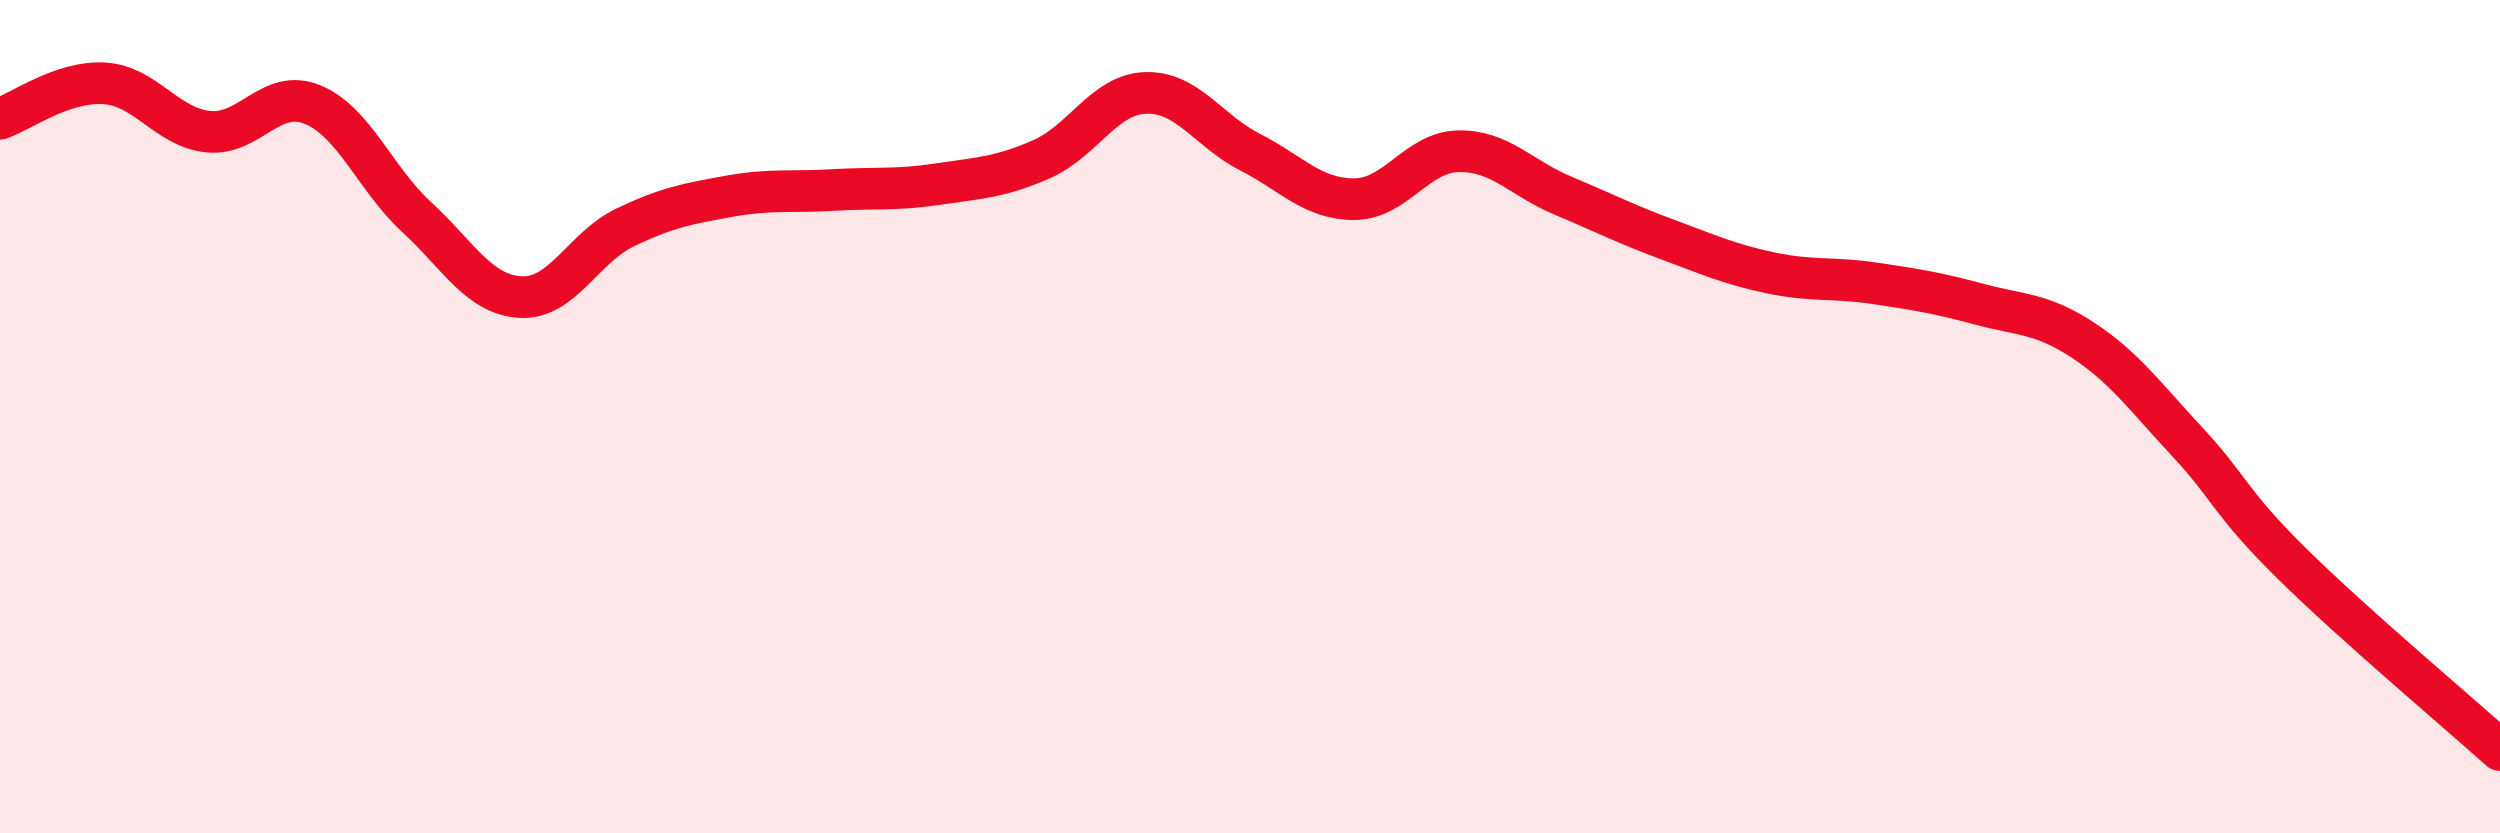
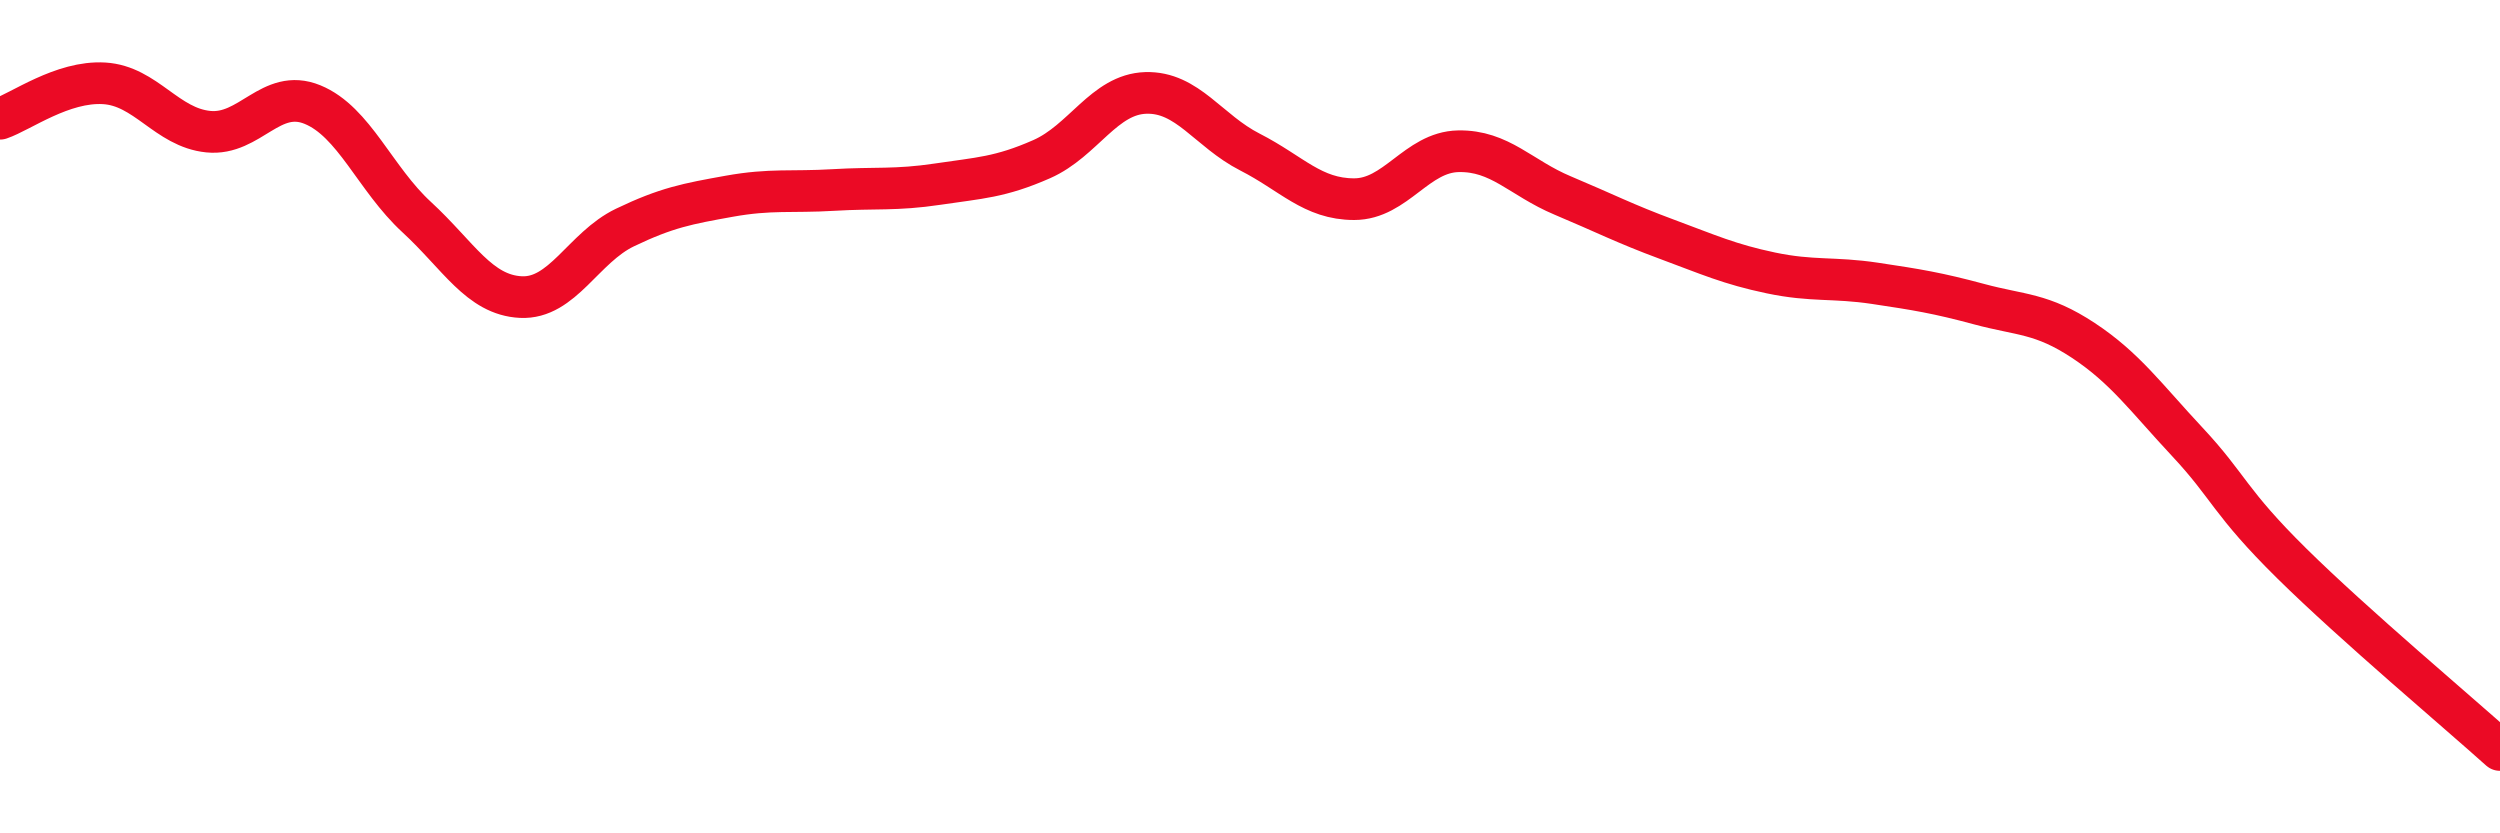
<svg xmlns="http://www.w3.org/2000/svg" width="60" height="20" viewBox="0 0 60 20">
-   <path d="M 0,2.85 C 0.5,2.68 1.5,1.94 2.5,2 C 3.5,2.06 4,3.06 5,3.16 C 6,3.26 6.5,2.1 7.5,2.51 C 8.5,2.92 9,4.29 10,5.21 C 11,6.13 11.5,7.08 12.5,7.13 C 13.5,7.18 14,5.94 15,5.46 C 16,4.98 16.5,4.89 17.5,4.71 C 18.5,4.53 19,4.62 20,4.56 C 21,4.5 21.5,4.57 22.5,4.42 C 23.5,4.27 24,4.26 25,3.82 C 26,3.38 26.5,2.26 27.5,2.23 C 28.5,2.2 29,3.14 30,3.65 C 31,4.16 31.5,4.78 32.5,4.78 C 33.5,4.78 34,3.65 35,3.63 C 36,3.61 36.5,4.27 37.5,4.69 C 38.5,5.11 39,5.37 40,5.74 C 41,6.11 41.5,6.34 42.5,6.55 C 43.5,6.76 44,6.65 45,6.8 C 46,6.95 46.5,7.03 47.5,7.3 C 48.5,7.57 49,7.51 50,8.17 C 51,8.83 51.5,9.54 52.5,10.61 C 53.5,11.68 53.5,12.04 55,13.52 C 56.5,15 59,17.1 60,18L60 20L0 20Z" fill="#EB0A25" opacity="0.1" stroke-linecap="round" stroke-linejoin="round" />
  <path d="M 0,2.85 C 0.5,2.68 1.5,1.94 2.5,2 C 3.5,2.06 4,3.06 5,3.16 C 6,3.26 6.5,2.1 7.5,2.51 C 8.5,2.92 9,4.29 10,5.21 C 11,6.13 11.5,7.08 12.5,7.13 C 13.5,7.18 14,5.94 15,5.46 C 16,4.98 16.5,4.89 17.5,4.71 C 18.5,4.53 19,4.62 20,4.56 C 21,4.5 21.5,4.57 22.5,4.42 C 23.5,4.27 24,4.26 25,3.82 C 26,3.38 26.5,2.26 27.5,2.23 C 28.5,2.2 29,3.14 30,3.65 C 31,4.16 31.5,4.78 32.5,4.78 C 33.5,4.78 34,3.65 35,3.63 C 36,3.61 36.5,4.27 37.5,4.69 C 38.5,5.11 39,5.37 40,5.74 C 41,6.11 41.5,6.34 42.5,6.55 C 43.5,6.76 44,6.65 45,6.8 C 46,6.95 46.5,7.03 47.5,7.3 C 48.5,7.57 49,7.51 50,8.17 C 51,8.83 51.5,9.54 52.5,10.61 C 53.5,11.68 53.5,12.04 55,13.52 C 56.5,15 59,17.1 60,18" stroke="#EB0A25" stroke-width="1" fill="none" stroke-linecap="round" stroke-linejoin="round" />
</svg>